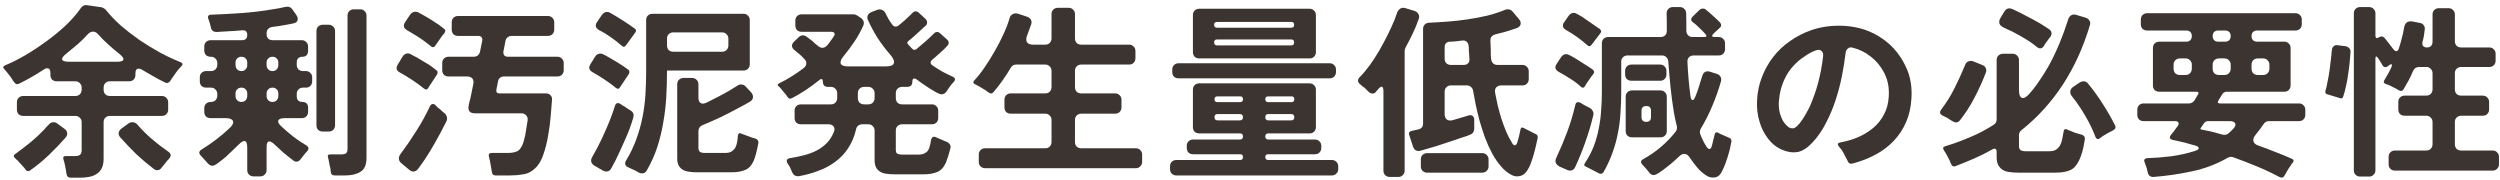
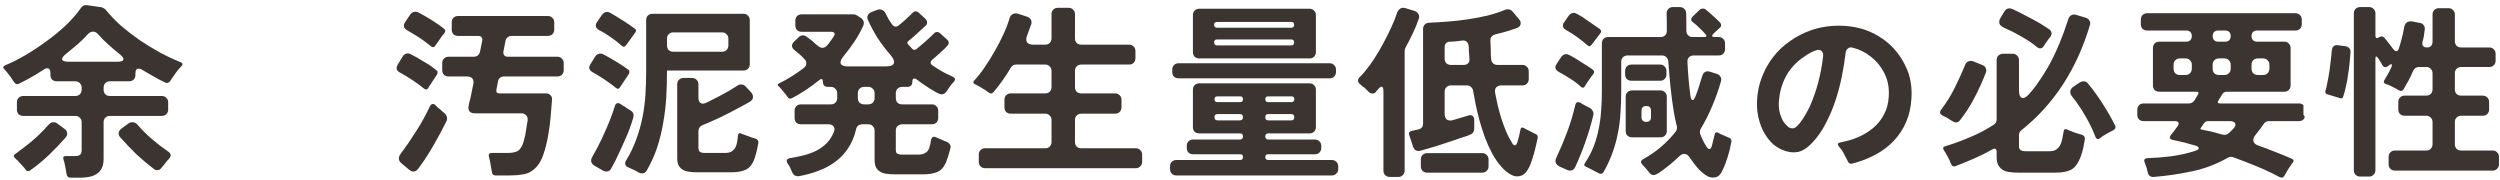
<svg xmlns="http://www.w3.org/2000/svg" width="430" height="31" viewBox="0 0 430 31" fill="none">
  <path d="M404.862 29.281V2.305C404.862 1.985 404.958 1.729 405.15 1.537C405.363 1.323 405.63 1.217 405.95 1.217H407.486C407.806 1.217 408.062 1.323 408.254 1.537C408.467 1.729 408.574 1.985 408.574 2.305V6.113C408.574 6.561 408.766 6.667 409.15 6.433C409.321 6.326 409.481 6.273 409.63 6.273C409.843 6.273 410.025 6.369 410.174 6.561C410.43 6.859 410.675 7.169 410.91 7.489C411.166 7.809 411.411 8.129 411.646 8.449C411.838 8.683 412.009 8.801 412.158 8.801C412.371 8.801 412.521 8.641 412.606 8.321C412.841 7.617 413.033 6.934 413.182 6.273C413.267 5.995 413.331 5.718 413.374 5.441C413.438 5.163 413.491 4.897 413.534 4.641C413.598 4.299 413.737 4.043 413.95 3.873C414.185 3.702 414.483 3.638 414.846 3.681L416.19 3.937C416.489 3.979 416.713 4.107 416.862 4.321C417.033 4.534 417.097 4.79 417.054 5.089C416.99 5.835 416.862 6.539 416.67 7.201C416.606 7.499 416.638 7.734 416.766 7.905C416.915 8.075 417.139 8.161 417.438 8.161C417.737 8.161 417.971 8.075 418.142 7.905C418.313 7.713 418.398 7.467 418.398 7.169V2.497C418.398 2.177 418.494 1.921 418.686 1.729C418.899 1.515 419.166 1.409 419.486 1.409H421.15C421.47 1.409 421.726 1.515 421.918 1.729C422.131 1.921 422.238 2.177 422.238 2.497V7.073C422.238 7.393 422.334 7.659 422.526 7.873C422.739 8.065 423.006 8.161 423.326 8.161H428.158C428.478 8.161 428.734 8.267 428.926 8.481C429.139 8.673 429.246 8.929 429.246 9.249V10.433C429.246 10.753 429.139 11.02 428.926 11.233C428.734 11.425 428.478 11.521 428.158 11.521H423.326C423.006 11.521 422.739 11.627 422.526 11.841C422.334 12.033 422.238 12.289 422.238 12.609V15.361C422.238 15.681 422.334 15.947 422.526 16.161C422.739 16.353 423.006 16.449 423.326 16.449H427.038C427.358 16.449 427.614 16.555 427.806 16.769C428.019 16.961 428.126 17.217 428.126 17.537V18.817C428.126 19.137 428.019 19.404 427.806 19.617C427.614 19.809 427.358 19.905 427.038 19.905H423.326C423.006 19.905 422.739 20.012 422.526 20.225C422.334 20.417 422.238 20.673 422.238 20.993V24.801C422.238 25.121 422.334 25.387 422.526 25.601C422.739 25.793 423.006 25.889 423.326 25.889H428.734C429.054 25.889 429.31 25.995 429.502 26.209C429.716 26.401 429.822 26.657 429.822 26.977V28.257C429.822 28.577 429.716 28.833 429.502 29.025C429.31 29.238 429.054 29.345 428.734 29.345H411.934C411.614 29.345 411.347 29.238 411.134 29.025C410.942 28.833 410.846 28.577 410.846 28.257V26.977C410.846 26.657 410.942 26.401 411.134 26.209C411.347 25.995 411.614 25.889 411.934 25.889H417.31C417.63 25.889 417.886 25.793 418.078 25.601C418.291 25.387 418.398 25.121 418.398 24.801V20.993C418.398 20.673 418.291 20.417 418.078 20.225C417.886 20.012 417.63 19.905 417.31 19.905H413.598C413.278 19.905 413.011 19.809 412.798 19.617C412.606 19.404 412.51 19.137 412.51 18.817V17.537C412.51 17.217 412.606 16.961 412.798 16.769C413.011 16.555 413.278 16.449 413.598 16.449H417.31C417.63 16.449 417.886 16.353 418.078 16.161C418.291 15.947 418.398 15.681 418.398 15.361V12.609C418.398 12.289 418.291 12.033 418.078 11.841C417.886 11.627 417.63 11.521 417.31 11.521H416.062C415.593 11.521 415.251 11.755 415.038 12.225C414.803 12.801 414.547 13.345 414.27 13.857C413.993 14.369 413.705 14.87 413.406 15.361C413.193 15.681 412.926 15.734 412.606 15.521C412.521 15.478 412.435 15.435 412.35 15.393C412.286 15.329 412.201 15.275 412.094 15.233L410.878 14.625C410.771 14.582 410.675 14.55 410.59 14.529C410.505 14.508 410.42 14.476 410.334 14.433C409.993 14.305 409.918 14.091 410.11 13.793C410.324 13.451 410.526 13.1 410.718 12.737C410.931 12.374 411.134 11.979 411.326 11.553C411.433 11.275 411.443 11.116 411.358 11.073C411.294 11.009 411.145 11.062 410.91 11.233L410.654 11.425C410.547 11.51 410.43 11.553 410.302 11.553C410.11 11.553 409.939 11.446 409.79 11.233C409.747 11.126 409.694 11.03 409.63 10.945C409.566 10.838 409.502 10.732 409.438 10.625L409.022 9.985C408.723 9.579 408.574 9.622 408.574 10.113V29.281C408.574 29.601 408.467 29.857 408.254 30.049C408.062 30.262 407.806 30.369 407.486 30.369H405.95C405.63 30.369 405.363 30.262 405.15 30.049C404.958 29.857 404.862 29.601 404.862 29.281ZM402.43 16.865L400.318 16.225C400.019 16.161 399.902 15.969 399.966 15.649C400.094 15.286 400.201 14.838 400.286 14.305C400.372 13.942 400.446 13.569 400.51 13.185C400.574 12.801 400.638 12.396 400.702 11.969C400.809 11.137 400.905 10.337 400.99 9.569C401.011 9.398 401.022 9.238 401.022 9.089C401.043 8.939 401.065 8.79 401.086 8.641C401.107 8.342 401.203 8.118 401.374 7.969C401.545 7.798 401.779 7.734 402.078 7.777L403.358 7.937C403.657 7.979 403.892 8.097 404.062 8.289C404.254 8.481 404.329 8.726 404.286 9.025C404.244 9.601 404.19 10.22 404.126 10.881C404.062 11.521 403.977 12.171 403.87 12.833C403.785 13.494 403.667 14.145 403.518 14.785C403.39 15.425 403.23 16.022 403.038 16.577C402.953 16.918 402.75 17.014 402.43 16.865Z" fill="#3C3430" />
-   <path d="M392.097 30.463C390.817 29.781 389.505 29.162 388.161 28.608C386.817 28.053 385.463 27.53 384.097 27.04C383.777 26.933 383.468 26.965 383.169 27.136C381.228 28.245 379.169 29.023 376.993 29.471C374.817 29.941 372.63 30.261 370.433 30.431C370.156 30.453 369.921 30.389 369.729 30.239C369.559 30.09 369.452 29.887 369.409 29.631C369.409 29.61 369.388 29.535 369.345 29.407L369.249 28.991C369.228 28.949 369.217 28.906 369.217 28.863C369.217 28.842 369.207 28.81 369.185 28.767C369.1 28.49 369.004 28.224 368.897 27.968C368.684 27.498 368.844 27.242 369.377 27.2C370.721 27.157 372.076 27.05 373.441 26.88C374.828 26.688 376.172 26.389 377.473 25.983C377.964 25.834 378.199 25.663 378.177 25.471C378.177 25.279 377.932 25.119 377.441 24.991C377.164 24.906 376.887 24.831 376.609 24.767C376.353 24.703 376.097 24.629 375.841 24.544C375.457 24.458 375.084 24.373 374.721 24.288C374.38 24.202 374.039 24.128 373.697 24.064C373.164 23.914 373.068 23.626 373.409 23.2C373.495 23.093 373.58 22.986 373.665 22.88C373.751 22.773 373.847 22.655 373.953 22.527C374.06 22.378 374.156 22.239 374.241 22.111C374.348 21.983 374.455 21.845 374.561 21.695C374.732 21.439 374.775 21.237 374.689 21.087C374.604 20.917 374.412 20.831 374.113 20.831H368.705C368.385 20.831 368.119 20.735 367.905 20.544C367.713 20.33 367.617 20.064 367.617 19.744V18.88C367.617 18.559 367.713 18.303 367.905 18.111C368.119 17.898 368.385 17.791 368.705 17.791H376.513C376.684 17.791 376.855 17.749 377.025 17.663C377.196 17.557 377.335 17.429 377.441 17.279L378.049 16.256C378.156 16.106 378.177 15.989 378.113 15.903C378.071 15.818 377.964 15.775 377.793 15.775H371.393C371.073 15.775 370.807 15.68 370.593 15.488C370.401 15.274 370.305 15.008 370.305 14.688V8.255C370.305 7.935 370.401 7.679 370.593 7.487C370.807 7.274 371.073 7.167 371.393 7.167H376.033C376.332 7.167 376.567 7.082 376.737 6.911C376.908 6.741 376.993 6.506 376.993 6.207C376.993 5.909 376.908 5.674 376.737 5.503C376.567 5.333 376.332 5.247 376.033 5.247H369.313C368.993 5.247 368.727 5.151 368.513 4.959C368.321 4.746 368.225 4.479 368.225 4.159V3.359C368.225 3.039 368.321 2.783 368.513 2.591C368.727 2.378 368.993 2.271 369.313 2.271H394.817C395.137 2.271 395.393 2.378 395.585 2.591C395.799 2.783 395.905 3.039 395.905 3.359V4.159C395.905 4.479 395.799 4.746 395.585 4.959C395.393 5.151 395.137 5.247 394.817 5.247H388.225C387.927 5.247 387.692 5.333 387.521 5.503C387.351 5.674 387.265 5.909 387.265 6.207C387.265 6.506 387.351 6.741 387.521 6.911C387.692 7.082 387.927 7.167 388.225 7.167H392.897C393.217 7.167 393.473 7.274 393.665 7.487C393.879 7.679 393.985 7.935 393.985 8.255V14.688C393.985 15.008 393.879 15.274 393.665 15.488C393.473 15.68 393.217 15.775 392.897 15.775H383.041C382.636 15.775 382.348 15.946 382.177 16.288L381.569 17.279C381.356 17.621 381.452 17.791 381.857 17.791H395.425C395.745 17.791 396.001 17.898 396.193 18.111C396.407 18.303 396.513 18.559 396.513 18.88V19.744C396.513 20.064 396.407 20.33 396.193 20.544C396.001 20.735 395.745 20.831 395.425 20.831H390.273C389.868 20.831 389.559 21.002 389.345 21.343C389.111 21.663 388.887 21.973 388.673 22.271C388.46 22.57 388.236 22.858 388.001 23.136C387.639 23.562 387.5 23.946 387.585 24.288C387.671 24.629 387.969 24.885 388.481 25.055C389.463 25.397 390.423 25.759 391.361 26.143C392.321 26.506 393.281 26.901 394.241 27.328C394.54 27.477 394.583 27.69 394.369 27.968C394.305 28.032 394.241 28.096 394.177 28.16C394.135 28.245 394.081 28.341 394.017 28.448C393.74 28.81 393.484 29.215 393.249 29.663L392.929 30.207C392.844 30.378 392.727 30.485 392.577 30.527C392.428 30.57 392.268 30.549 392.097 30.463ZM381.537 7.167H382.721C383.02 7.167 383.255 7.082 383.425 6.911C383.596 6.741 383.681 6.506 383.681 6.207C383.681 5.909 383.596 5.674 383.425 5.503C383.255 5.333 383.02 5.247 382.721 5.247H381.537C381.239 5.247 381.004 5.333 380.833 5.503C380.663 5.674 380.577 5.909 380.577 6.207C380.577 6.506 380.663 6.741 380.833 6.911C381.004 7.082 381.239 7.167 381.537 7.167ZM374.945 12.896H375.905C376.225 12.896 376.481 12.8 376.673 12.607C376.887 12.394 376.993 12.127 376.993 11.807V11.136C376.993 10.816 376.887 10.559 376.673 10.367C376.481 10.154 376.225 10.047 375.905 10.047H374.945C374.625 10.047 374.359 10.154 374.145 10.367C373.953 10.559 373.857 10.816 373.857 11.136V11.807C373.857 12.127 373.953 12.394 374.145 12.607C374.359 12.8 374.625 12.896 374.945 12.896ZM381.665 12.896H382.593C382.913 12.896 383.169 12.8 383.361 12.607C383.575 12.394 383.681 12.127 383.681 11.807V11.136C383.681 10.816 383.575 10.559 383.361 10.367C383.169 10.154 382.913 10.047 382.593 10.047H381.665C381.345 10.047 381.079 10.154 380.865 10.367C380.673 10.559 380.577 10.816 380.577 11.136V11.807C380.577 12.127 380.673 12.394 380.865 12.607C381.079 12.8 381.345 12.896 381.665 12.896ZM388.353 12.896H389.249C389.569 12.896 389.825 12.8 390.017 12.607C390.231 12.394 390.337 12.127 390.337 11.807V11.136C390.337 10.816 390.231 10.559 390.017 10.367C389.825 10.154 389.569 10.047 389.249 10.047H388.353C388.033 10.047 387.767 10.154 387.553 10.367C387.361 10.559 387.265 10.816 387.265 11.136V11.807C387.265 12.127 387.361 12.394 387.553 12.607C387.767 12.8 388.033 12.896 388.353 12.896ZM383.297 22.944C383.447 22.816 383.585 22.688 383.713 22.559C383.862 22.41 384.001 22.271 384.129 22.143C384.471 21.781 384.577 21.471 384.449 21.215C384.321 20.959 384.001 20.831 383.489 20.831H379.777C379.5 20.831 379.265 20.959 379.073 21.215L378.593 21.919C378.401 22.133 378.444 22.261 378.721 22.303C378.977 22.346 379.244 22.399 379.521 22.463C379.82 22.506 380.119 22.57 380.417 22.655L382.337 23.168C382.508 23.21 382.679 23.21 382.849 23.168C383.02 23.125 383.169 23.05 383.297 22.944Z" fill="#3C3430" />
+   <path d="M392.097 30.463C390.817 29.781 389.505 29.162 388.161 28.608C386.817 28.053 385.463 27.53 384.097 27.04C383.777 26.933 383.468 26.965 383.169 27.136C381.228 28.245 379.169 29.023 376.993 29.471C374.817 29.941 372.63 30.261 370.433 30.431C370.156 30.453 369.921 30.389 369.729 30.239C369.559 30.09 369.452 29.887 369.409 29.631C369.409 29.61 369.388 29.535 369.345 29.407L369.249 28.991C369.228 28.949 369.217 28.906 369.217 28.863C369.217 28.842 369.207 28.81 369.185 28.767C369.1 28.49 369.004 28.224 368.897 27.968C368.684 27.498 368.844 27.242 369.377 27.2C370.721 27.157 372.076 27.05 373.441 26.88C374.828 26.688 376.172 26.389 377.473 25.983C377.964 25.834 378.199 25.663 378.177 25.471C378.177 25.279 377.932 25.119 377.441 24.991C377.164 24.906 376.887 24.831 376.609 24.767C376.353 24.703 376.097 24.629 375.841 24.544C375.457 24.458 375.084 24.373 374.721 24.288C374.38 24.202 374.039 24.128 373.697 24.064C373.164 23.914 373.068 23.626 373.409 23.2C373.495 23.093 373.58 22.986 373.665 22.88C373.751 22.773 373.847 22.655 373.953 22.527C374.06 22.378 374.156 22.239 374.241 22.111C374.348 21.983 374.455 21.845 374.561 21.695C374.732 21.439 374.775 21.237 374.689 21.087C374.604 20.917 374.412 20.831 374.113 20.831H368.705C368.385 20.831 368.119 20.735 367.905 20.544C367.713 20.33 367.617 20.064 367.617 19.744V18.88C367.617 18.559 367.713 18.303 367.905 18.111C368.119 17.898 368.385 17.791 368.705 17.791H376.513C376.684 17.791 376.855 17.749 377.025 17.663C377.196 17.557 377.335 17.429 377.441 17.279L378.049 16.256C378.156 16.106 378.177 15.989 378.113 15.903C378.071 15.818 377.964 15.775 377.793 15.775H371.393C371.073 15.775 370.807 15.68 370.593 15.488C370.401 15.274 370.305 15.008 370.305 14.688V8.255C370.305 7.935 370.401 7.679 370.593 7.487C370.807 7.274 371.073 7.167 371.393 7.167H376.033C376.332 7.167 376.567 7.082 376.737 6.911C376.908 6.741 376.993 6.506 376.993 6.207C376.993 5.909 376.908 5.674 376.737 5.503C376.567 5.333 376.332 5.247 376.033 5.247H369.313C368.993 5.247 368.727 5.151 368.513 4.959C368.321 4.746 368.225 4.479 368.225 4.159V3.359C368.225 3.039 368.321 2.783 368.513 2.591C368.727 2.378 368.993 2.271 369.313 2.271H394.817C395.137 2.271 395.393 2.378 395.585 2.591C395.799 2.783 395.905 3.039 395.905 3.359V4.159C395.905 4.479 395.799 4.746 395.585 4.959C395.393 5.151 395.137 5.247 394.817 5.247H388.225C387.927 5.247 387.692 5.333 387.521 5.503C387.351 5.674 387.265 5.909 387.265 6.207C387.265 6.506 387.351 6.741 387.521 6.911C387.692 7.082 387.927 7.167 388.225 7.167H392.897C393.217 7.167 393.473 7.274 393.665 7.487C393.879 7.679 393.985 7.935 393.985 8.255V14.688C393.985 15.008 393.879 15.274 393.665 15.488C393.473 15.68 393.217 15.775 392.897 15.775H383.041C382.636 15.775 382.348 15.946 382.177 16.288L381.569 17.279C381.356 17.621 381.452 17.791 381.857 17.791H395.425C395.745 17.791 396.001 17.898 396.193 18.111V19.744C396.513 20.064 396.407 20.33 396.193 20.544C396.001 20.735 395.745 20.831 395.425 20.831H390.273C389.868 20.831 389.559 21.002 389.345 21.343C389.111 21.663 388.887 21.973 388.673 22.271C388.46 22.57 388.236 22.858 388.001 23.136C387.639 23.562 387.5 23.946 387.585 24.288C387.671 24.629 387.969 24.885 388.481 25.055C389.463 25.397 390.423 25.759 391.361 26.143C392.321 26.506 393.281 26.901 394.241 27.328C394.54 27.477 394.583 27.69 394.369 27.968C394.305 28.032 394.241 28.096 394.177 28.16C394.135 28.245 394.081 28.341 394.017 28.448C393.74 28.81 393.484 29.215 393.249 29.663L392.929 30.207C392.844 30.378 392.727 30.485 392.577 30.527C392.428 30.57 392.268 30.549 392.097 30.463ZM381.537 7.167H382.721C383.02 7.167 383.255 7.082 383.425 6.911C383.596 6.741 383.681 6.506 383.681 6.207C383.681 5.909 383.596 5.674 383.425 5.503C383.255 5.333 383.02 5.247 382.721 5.247H381.537C381.239 5.247 381.004 5.333 380.833 5.503C380.663 5.674 380.577 5.909 380.577 6.207C380.577 6.506 380.663 6.741 380.833 6.911C381.004 7.082 381.239 7.167 381.537 7.167ZM374.945 12.896H375.905C376.225 12.896 376.481 12.8 376.673 12.607C376.887 12.394 376.993 12.127 376.993 11.807V11.136C376.993 10.816 376.887 10.559 376.673 10.367C376.481 10.154 376.225 10.047 375.905 10.047H374.945C374.625 10.047 374.359 10.154 374.145 10.367C373.953 10.559 373.857 10.816 373.857 11.136V11.807C373.857 12.127 373.953 12.394 374.145 12.607C374.359 12.8 374.625 12.896 374.945 12.896ZM381.665 12.896H382.593C382.913 12.896 383.169 12.8 383.361 12.607C383.575 12.394 383.681 12.127 383.681 11.807V11.136C383.681 10.816 383.575 10.559 383.361 10.367C383.169 10.154 382.913 10.047 382.593 10.047H381.665C381.345 10.047 381.079 10.154 380.865 10.367C380.673 10.559 380.577 10.816 380.577 11.136V11.807C380.577 12.127 380.673 12.394 380.865 12.607C381.079 12.8 381.345 12.896 381.665 12.896ZM388.353 12.896H389.249C389.569 12.896 389.825 12.8 390.017 12.607C390.231 12.394 390.337 12.127 390.337 11.807V11.136C390.337 10.816 390.231 10.559 390.017 10.367C389.825 10.154 389.569 10.047 389.249 10.047H388.353C388.033 10.047 387.767 10.154 387.553 10.367C387.361 10.559 387.265 10.816 387.265 11.136V11.807C387.265 12.127 387.361 12.394 387.553 12.607C387.767 12.8 388.033 12.896 388.353 12.896ZM383.297 22.944C383.447 22.816 383.585 22.688 383.713 22.559C383.862 22.41 384.001 22.271 384.129 22.143C384.471 21.781 384.577 21.471 384.449 21.215C384.321 20.959 384.001 20.831 383.489 20.831H379.777C379.5 20.831 379.265 20.959 379.073 21.215L378.593 21.919C378.401 22.133 378.444 22.261 378.721 22.303C378.977 22.346 379.244 22.399 379.521 22.463C379.82 22.506 380.119 22.57 380.417 22.655L382.337 23.168C382.508 23.21 382.679 23.21 382.849 23.168C383.02 23.125 383.169 23.05 383.297 22.944Z" fill="#3C3430" />
  <path d="M350.399 8.128C349.738 7.574 349.023 7.072 348.255 6.624C347.509 6.176 346.762 5.76 346.015 5.376C345.759 5.27 345.514 5.163 345.279 5.056C345.045 4.928 344.81 4.811 344.575 4.704C344.213 4.534 343.989 4.31 343.903 4.032C343.818 3.734 343.882 3.414 344.095 3.072L344.767 1.952C345.087 1.462 345.525 1.323 346.079 1.536C346.89 1.899 347.69 2.294 348.479 2.72C349.269 3.126 350.058 3.552 350.847 4C351.146 4.192 351.434 4.374 351.711 4.544C351.989 4.715 352.245 4.886 352.479 5.056C352.714 5.227 352.842 5.43 352.863 5.664C352.885 5.899 352.81 6.134 352.639 6.368C352.447 6.582 352.255 6.838 352.063 7.136C351.957 7.264 351.861 7.392 351.775 7.52C351.711 7.648 351.637 7.776 351.551 7.904C351.381 8.182 351.167 8.32 350.911 8.32C350.741 8.32 350.57 8.256 350.399 8.128ZM347.135 29.696C346.623 29.696 346.143 29.664 345.695 29.6C345.247 29.558 344.853 29.44 344.511 29.248C344.191 29.056 343.925 28.779 343.711 28.416C343.519 28.075 343.423 27.606 343.423 27.008V26.144C343.423 25.76 343.295 25.568 343.039 25.568C342.975 25.568 342.858 25.611 342.687 25.696C341.663 26.272 340.618 26.795 339.551 27.264C338.506 27.712 337.439 28.15 336.351 28.576C335.989 28.704 335.733 28.576 335.583 28.192C335.541 28.107 335.498 28.022 335.455 27.936C335.434 27.851 335.402 27.755 335.359 27.648L334.687 26.368C334.623 26.262 334.559 26.166 334.495 26.08C334.453 25.995 334.399 25.91 334.335 25.824C334.122 25.483 334.207 25.259 334.591 25.152C336.042 24.704 337.471 24.182 338.879 23.584C340.309 22.987 341.663 22.272 342.943 21.44C343.263 21.227 343.423 20.928 343.423 20.544V10.336C343.423 10.016 343.519 9.76 343.711 9.568C343.925 9.355 344.191 9.248 344.511 9.248H346.175C346.495 9.248 346.751 9.355 346.943 9.568C347.157 9.76 347.263 10.016 347.263 10.336V15.456C347.263 16.395 347.498 16.864 347.967 16.864C348.245 16.864 348.607 16.619 349.055 16.128C349.503 15.638 349.951 15.072 350.399 14.432C350.847 13.792 351.263 13.163 351.647 12.544C352.031 11.926 352.287 11.499 352.415 11.264C353.717 8.875 354.826 6.219 355.743 3.296C355.85 2.976 356.021 2.752 356.255 2.624C356.511 2.475 356.799 2.454 357.119 2.56L358.719 3.04C359.018 3.126 359.242 3.296 359.391 3.552C359.541 3.787 359.562 4.054 359.455 4.352C357.194 11.926 353.269 17.942 347.679 22.4C347.402 22.614 347.263 22.902 347.263 23.264V25.088C347.263 25.43 347.349 25.664 347.519 25.792C347.669 25.942 347.999 26.016 348.511 26.016H352.447C352.959 26.016 353.365 25.92 353.663 25.728C353.962 25.515 354.197 25.248 354.367 24.928C354.538 24.608 354.655 24.246 354.719 23.84C354.805 23.435 354.879 23.03 354.943 22.624C354.986 22.24 355.189 22.123 355.551 22.272C355.637 22.315 355.722 22.358 355.807 22.4C355.893 22.422 355.989 22.454 356.095 22.496C356.33 22.603 356.554 22.699 356.767 22.784C357.002 22.848 357.237 22.923 357.471 23.008L358.079 23.168C358.485 23.318 358.655 23.595 358.591 24C358.527 24.406 358.442 24.864 358.335 25.376C358.229 25.888 358.079 26.4 357.887 26.912C357.717 27.403 357.493 27.851 357.215 28.256C356.938 28.683 356.597 29.003 356.191 29.216C355.53 29.536 354.645 29.696 353.535 29.696H347.135ZM335.807 20.832C335.679 20.747 335.551 20.672 335.423 20.608C335.295 20.523 335.157 20.427 335.007 20.32L334.175 19.904C333.642 19.648 333.546 19.296 333.887 18.848C334.805 17.632 335.562 16.416 336.159 15.2C336.778 13.984 337.375 12.683 337.951 11.296C338.058 10.955 338.239 10.72 338.495 10.592C338.773 10.443 339.082 10.432 339.423 10.56L340.927 11.168C341.226 11.275 341.429 11.446 341.535 11.68C341.663 11.915 341.674 12.182 341.567 12.48C341.055 13.846 340.415 15.264 339.647 16.736C338.901 18.187 338.069 19.488 337.151 20.64C336.959 20.918 336.725 21.056 336.447 21.056C336.255 21.056 336.042 20.982 335.807 20.832ZM360.447 23.616C360.234 23.04 359.978 22.443 359.679 21.824C359.381 21.184 359.05 20.566 358.687 19.968C358.346 19.35 357.973 18.752 357.567 18.176C357.183 17.6 356.789 17.067 356.383 16.576C356.149 16.278 356.053 15.979 356.095 15.68C356.138 15.382 356.319 15.126 356.639 14.912L357.727 14.176C357.919 14.048 358.133 13.984 358.367 13.984C358.687 13.984 358.943 14.112 359.135 14.368C360.053 15.478 360.895 16.64 361.663 17.856C362.453 19.072 363.167 20.32 363.807 21.6C363.957 21.942 363.85 22.208 363.487 22.4C362.805 22.742 362.175 23.094 361.599 23.456L361.151 23.808C360.853 24 360.618 23.936 360.447 23.616Z" fill="#3C3430" />
  <path d="M317.794 27.68C317.623 27.339 317.452 27.008 317.282 26.688C317.111 26.347 316.919 26.016 316.706 25.696C316.62 25.589 316.535 25.493 316.45 25.408C316.386 25.323 316.322 25.237 316.258 25.152C316.002 24.811 316.076 24.597 316.482 24.512C317.548 24.32 318.572 24.021 319.554 23.616C320.535 23.189 321.41 22.656 322.178 22.016C322.946 21.376 323.564 20.608 324.034 19.712C324.524 18.816 324.802 17.781 324.866 16.608C324.972 15.029 324.684 13.621 324.002 12.384C323.447 11.339 322.7 10.453 321.762 9.728C320.823 8.981 319.778 8.469 318.626 8.192C318.306 8.107 318.039 8.16 317.826 8.352C317.612 8.523 317.484 8.779 317.442 9.12C317.292 10.379 317.079 11.712 316.802 13.12C316.524 14.507 316.162 15.883 315.714 17.248C315.266 18.613 314.711 19.925 314.05 21.184C313.41 22.443 312.642 23.552 311.746 24.512C310.892 25.429 310.05 25.973 309.218 26.144C308.407 26.293 307.532 26.176 306.594 25.792C305.591 25.365 304.759 24.715 304.098 23.84C303.436 22.965 302.956 22.016 302.658 20.992C302.295 19.84 302.146 18.624 302.21 17.344C302.274 15.893 302.551 14.539 303.042 13.28C303.532 12 304.183 10.837 304.994 9.792C305.804 8.747 306.764 7.84 307.874 7.072C308.983 6.283 310.21 5.653 311.554 5.184C313.26 4.587 315.148 4.341 317.218 4.448C319.714 4.597 321.9 5.333 323.778 6.656C325.676 7.957 327.106 9.76 328.066 12.064C328.642 13.515 328.876 15.125 328.77 16.896C328.684 18.411 328.375 19.787 327.842 21.024C327.308 22.24 326.594 23.317 325.698 24.256C324.802 25.195 323.746 25.984 322.53 26.624C321.335 27.264 320.034 27.765 318.626 28.128C318.22 28.235 317.943 28.085 317.794 27.68ZM308.322 22.08C308.578 22.08 308.855 21.931 309.154 21.632C309.474 21.312 309.762 20.949 310.018 20.544C310.295 20.139 310.54 19.733 310.754 19.328C310.988 18.923 311.148 18.624 311.234 18.432C311.852 17.045 312.354 15.627 312.738 14.176C313.122 12.704 313.399 11.221 313.57 9.728C313.612 9.365 313.559 9.088 313.41 8.896C313.26 8.683 313.047 8.576 312.77 8.576C312.578 8.576 312.343 8.64 312.066 8.768C311.788 8.875 311.5 9.013 311.202 9.184C310.924 9.333 310.658 9.504 310.402 9.696C310.146 9.867 309.943 10.005 309.794 10.112C308.578 11.051 307.66 12.149 307.042 13.408C306.423 14.645 306.06 16.021 305.954 17.536C305.911 18.56 306.05 19.424 306.37 20.128C306.434 20.32 306.53 20.533 306.658 20.768C306.786 20.981 306.935 21.184 307.106 21.376C307.276 21.568 307.458 21.739 307.65 21.888C307.863 22.016 308.087 22.08 308.322 22.08Z" fill="#3C3430" />
  <path d="M283.682 29.697C283.596 29.59 283.511 29.483 283.426 29.377C283.34 29.27 283.244 29.153 283.138 29.025C283.031 28.897 282.924 28.779 282.818 28.673C282.732 28.566 282.636 28.459 282.53 28.353C282.124 27.948 282.167 27.617 282.658 27.361C283.767 26.742 284.77 26.049 285.666 25.281C286.583 24.513 287.436 23.628 288.226 22.625C288.418 22.369 288.482 22.059 288.418 21.697L288.194 20.769L287.906 19.329C287.671 17.878 287.479 16.427 287.33 14.977C287.18 13.505 287.052 12.033 286.946 10.561C286.924 10.262 286.807 10.017 286.594 9.825C286.402 9.633 286.156 9.537 285.858 9.537H279.938C279.618 9.537 279.351 9.643 279.138 9.857C278.946 10.049 278.85 10.305 278.85 10.625V15.713C278.85 16.993 278.807 18.23 278.722 19.425C278.658 20.598 278.508 21.761 278.274 22.913C278.06 24.044 277.751 25.163 277.346 26.273C276.962 27.361 276.45 28.47 275.81 29.601C275.682 29.793 275.522 29.889 275.33 29.889C275.223 29.889 275.106 29.857 274.978 29.793L273.25 28.897C273.164 28.854 273.079 28.811 272.994 28.769C272.93 28.747 272.866 28.715 272.802 28.673C272.482 28.566 272.407 28.374 272.578 28.097C273.218 27.137 273.73 26.166 274.114 25.185C274.498 24.182 274.786 23.169 274.978 22.145C275.191 21.121 275.33 20.076 275.394 19.009C275.479 17.921 275.522 16.822 275.522 15.713V7.457C275.522 7.137 275.618 6.881 275.81 6.689C276.023 6.475 276.29 6.369 276.61 6.369H285.602C285.943 6.369 286.21 6.273 286.402 6.081C286.615 5.867 286.711 5.59 286.69 5.249V3.809L286.658 2.305C286.658 1.985 286.754 1.729 286.946 1.537C287.159 1.323 287.426 1.217 287.746 1.217H288.93C289.25 1.217 289.506 1.323 289.698 1.537C289.911 1.729 290.018 1.985 290.018 2.305L290.05 3.777V5.313C290.071 5.633 290.178 5.889 290.37 6.081C290.562 6.273 290.818 6.369 291.138 6.369H293.058C293.548 6.369 293.634 6.187 293.314 5.825C293.228 5.739 293.143 5.654 293.058 5.569C292.994 5.483 292.908 5.387 292.802 5.281L291.618 4.161L291.106 3.777C290.956 3.649 290.882 3.51 290.882 3.361C290.882 3.19 290.946 3.041 291.074 2.913L292.29 1.729C292.46 1.558 292.663 1.473 292.898 1.473C293.111 1.473 293.271 1.526 293.378 1.633C293.463 1.697 293.548 1.771 293.634 1.857C293.719 1.921 293.815 1.995 293.922 2.081L295.266 3.297L295.81 3.841C295.959 3.99 296.034 4.161 296.034 4.353C296.034 4.523 295.948 4.673 295.778 4.801L295.266 5.281C295.159 5.387 295.052 5.483 294.946 5.569C294.86 5.633 294.775 5.718 294.69 5.825C294.519 5.995 294.455 6.134 294.498 6.241C294.562 6.326 294.711 6.369 294.946 6.369H295.618C295.938 6.369 296.194 6.475 296.386 6.689C296.599 6.881 296.706 7.137 296.706 7.457V8.449C296.706 8.769 296.599 9.035 296.386 9.249C296.194 9.441 295.938 9.537 295.618 9.537H291.33C290.967 9.537 290.69 9.643 290.498 9.857C290.306 10.049 290.22 10.326 290.242 10.689C290.284 11.649 290.348 12.62 290.434 13.601C290.519 14.561 290.626 15.521 290.754 16.481C290.818 16.971 290.946 17.217 291.138 17.217C291.287 17.217 291.447 17.003 291.618 16.577C291.852 16.022 292.055 15.457 292.226 14.881C292.418 14.284 292.599 13.697 292.77 13.121C292.983 12.374 293.452 12.118 294.178 12.353L295.298 12.705C295.596 12.812 295.81 12.982 295.938 13.217C296.066 13.451 296.087 13.718 296.002 14.017C295.596 15.425 295.106 16.811 294.53 18.177C293.975 19.521 293.314 20.833 292.546 22.113C292.46 22.262 292.407 22.422 292.386 22.593C292.364 22.764 292.386 22.934 292.45 23.105C292.492 23.19 292.567 23.372 292.674 23.649C292.802 23.926 292.94 24.214 293.09 24.513C293.26 24.811 293.42 25.078 293.57 25.313C293.74 25.526 293.89 25.633 294.018 25.633C294.188 25.633 294.327 25.462 294.434 25.121L294.946 23.041C295.052 22.764 295.234 22.689 295.49 22.817L295.906 23.041L297.442 23.713C297.74 23.841 297.858 24.065 297.794 24.385C297.666 25.195 297.463 26.038 297.186 26.913C296.93 27.766 296.62 28.566 296.258 29.313C295.98 29.974 295.586 30.369 295.074 30.497C294.519 30.604 294.018 30.518 293.57 30.241C292.93 29.835 292.386 29.366 291.938 28.833C291.511 28.321 291.084 27.756 290.658 27.137C290.38 26.689 290.06 26.465 289.698 26.465C289.399 26.465 289.1 26.614 288.802 26.913C288.652 27.062 288.375 27.318 287.97 27.681C287.564 28.044 287.138 28.395 286.69 28.737C286.242 29.099 285.804 29.419 285.378 29.697C284.951 29.974 284.631 30.113 284.418 30.113C284.14 30.113 283.895 29.974 283.682 29.697ZM273.026 7.777C271.874 6.753 270.647 5.878 269.346 5.153C268.77 4.811 268.663 4.374 269.026 3.841L269.826 2.689C270.082 2.369 270.37 2.209 270.69 2.209C270.86 2.209 271.031 2.262 271.202 2.369C271.458 2.518 271.746 2.678 272.066 2.849C272.599 3.211 273.122 3.574 273.634 3.937C274.146 4.278 274.658 4.63 275.17 4.993C275.447 5.227 275.468 5.483 275.234 5.761L273.762 7.681C273.548 8.001 273.303 8.033 273.026 7.777ZM271.906 14.913C271.351 14.401 270.743 13.942 270.082 13.537C269.42 13.11 268.759 12.716 268.098 12.353C267.82 12.204 267.639 12.011 267.554 11.777C267.49 11.542 267.543 11.297 267.714 11.041L268.514 9.825C268.748 9.483 269.036 9.313 269.378 9.313C269.548 9.313 269.708 9.355 269.858 9.441C269.9 9.462 269.943 9.483 269.986 9.505C270.028 9.526 270.071 9.547 270.114 9.569L270.594 9.825C270.636 9.846 270.668 9.867 270.69 9.889C270.732 9.91 270.775 9.931 270.818 9.953C271.351 10.273 271.874 10.604 272.386 10.945C272.919 11.265 273.442 11.606 273.954 11.969C274.231 12.204 274.263 12.46 274.05 12.737L273.698 13.185L272.898 14.337L272.61 14.817C272.439 15.137 272.204 15.169 271.906 14.913ZM279.522 12.801V12.193C279.522 11.873 279.618 11.617 279.81 11.425C280.023 11.211 280.29 11.105 280.61 11.105H285.538C285.858 11.105 286.114 11.211 286.306 11.425C286.519 11.617 286.626 11.873 286.626 12.193V12.801C286.626 13.121 286.519 13.387 286.306 13.601C286.114 13.793 285.858 13.889 285.538 13.889H280.61C280.29 13.889 280.023 13.793 279.81 13.601C279.618 13.387 279.522 13.121 279.522 12.801ZM279.618 22.529V16.641C279.618 16.321 279.714 16.065 279.906 15.873C280.119 15.659 280.386 15.553 280.706 15.553H285.602C285.922 15.553 286.178 15.659 286.37 15.873C286.583 16.065 286.69 16.321 286.69 16.641V22.529C286.69 22.849 286.583 23.116 286.37 23.329C286.178 23.521 285.922 23.617 285.602 23.617H280.706C280.386 23.617 280.119 23.521 279.906 23.329C279.714 23.116 279.618 22.849 279.618 22.529ZM269.538 29.217L268.226 28.641C267.906 28.47 267.692 28.246 267.586 27.969C267.5 27.692 267.543 27.393 267.714 27.073C268.396 25.622 269.015 24.15 269.57 22.657C270.124 21.163 270.583 19.638 270.946 18.081C271.01 17.739 271.17 17.569 271.426 17.569C271.575 17.569 271.724 17.611 271.874 17.697C271.98 17.761 272.098 17.835 272.226 17.921C272.354 17.985 272.492 18.059 272.642 18.145C272.791 18.23 272.93 18.305 273.058 18.369C273.186 18.433 273.314 18.497 273.442 18.561C273.676 18.689 273.847 18.87 273.954 19.105C274.082 19.318 274.114 19.553 274.05 19.809C273.687 21.345 273.239 22.86 272.706 24.353C272.194 25.825 271.607 27.276 270.946 28.705C270.754 29.131 270.455 29.345 270.05 29.345C269.858 29.345 269.687 29.302 269.538 29.217ZM283.17 20.961C283.703 20.961 283.97 20.683 283.97 20.129V19.041C283.97 18.508 283.703 18.241 283.17 18.241C282.615 18.241 282.338 18.508 282.338 19.041V20.129C282.338 20.683 282.615 20.961 283.17 20.961Z" fill="#3C3430" />
  <path d="M237.952 29.345V15.681C237.952 15.168 237.845 14.912 237.632 14.912C237.483 14.912 237.28 15.062 237.024 15.361C236.981 15.403 236.949 15.446 236.928 15.489L236.736 15.681C236.587 15.958 236.363 16.096 236.064 16.096C235.829 16.096 235.605 15.99 235.392 15.777C235.285 15.67 235.179 15.563 235.072 15.457C234.965 15.35 234.848 15.232 234.72 15.104C234.571 14.998 234.432 14.902 234.304 14.816C234.197 14.71 234.08 14.603 233.952 14.496C233.483 14.134 233.451 13.729 233.856 13.28C234.453 12.683 235.04 11.99 235.616 11.2C236.192 10.39 236.736 9.547 237.248 8.672C237.76 7.776 238.24 6.88 238.688 5.984C239.136 5.067 239.531 4.203 239.872 3.392C239.957 3.158 240.032 2.944 240.096 2.752C240.181 2.539 240.256 2.336 240.32 2.144C240.448 1.846 240.629 1.622 240.864 1.472C241.12 1.323 241.419 1.302 241.76 1.408L243.328 1.888C243.627 1.995 243.84 2.176 243.968 2.432C244.117 2.667 244.139 2.934 244.032 3.232C243.733 4.107 243.381 4.96 242.976 5.792C242.592 6.603 242.176 7.414 241.728 8.224C241.643 8.438 241.6 8.619 241.6 8.768V29.345C241.6 29.665 241.493 29.921 241.28 30.113C241.088 30.326 240.832 30.433 240.512 30.433H239.04C238.72 30.433 238.453 30.326 238.24 30.113C238.048 29.921 237.952 29.665 237.952 29.345ZM259.968 30.081C259.307 29.739 258.699 29.238 258.144 28.576C257.589 27.936 257.088 27.201 256.64 26.369C256.192 25.537 255.787 24.64 255.424 23.68C255.083 22.721 254.773 21.761 254.496 20.8C254.24 19.84 254.016 18.913 253.824 18.017C253.653 17.12 253.504 16.32 253.376 15.617C253.333 15.339 253.205 15.115 252.992 14.944C252.8 14.774 252.565 14.688 252.288 14.688H249.568C249.248 14.688 248.981 14.795 248.768 15.008C248.576 15.2 248.48 15.457 248.48 15.777V19.616C248.48 20.043 248.597 20.352 248.832 20.544C249.088 20.736 249.429 20.779 249.856 20.672L251.488 20.192C251.68 20.128 251.861 20.075 252.032 20.032C252.203 19.968 252.373 19.915 252.544 19.872C252.843 19.766 253.088 19.787 253.28 19.936C253.472 20.064 253.568 20.288 253.568 20.608V22.145C253.568 22.379 253.504 22.593 253.376 22.785C253.269 22.955 253.109 23.073 252.896 23.137C252.683 23.243 252.448 23.339 252.192 23.424C251.957 23.488 251.691 23.574 251.392 23.68L248.544 24.64C248.053 24.811 247.563 24.971 247.072 25.12C246.603 25.27 246.133 25.409 245.664 25.537C245.195 25.686 244.747 25.814 244.32 25.921C244.021 26.006 243.755 25.985 243.52 25.857C243.307 25.729 243.147 25.515 243.04 25.216L242.368 23.169C242.261 22.849 242.389 22.635 242.752 22.529L244.032 22.241C244.523 22.091 244.768 21.771 244.768 21.28V4.992C244.768 4.672 244.864 4.416 245.056 4.224C245.269 4.011 245.536 3.904 245.856 3.904C246.837 3.862 247.893 3.798 249.024 3.712C250.155 3.627 251.296 3.499 252.448 3.328C253.6 3.158 254.72 2.944 255.808 2.688C256.917 2.411 257.931 2.08 258.848 1.696C259.019 1.632 259.179 1.6 259.328 1.6C259.669 1.6 259.947 1.728 260.16 1.984L261.216 3.232C261.515 3.574 261.621 3.894 261.536 4.192C261.472 4.491 261.227 4.715 260.8 4.864C259.648 5.27 258.443 5.622 257.184 5.92C256.928 5.984 256.715 6.112 256.544 6.304C256.395 6.496 256.331 6.731 256.352 7.008L256.416 8.704C256.416 8.96 256.416 9.216 256.416 9.472C256.437 9.728 256.459 9.974 256.48 10.209C256.523 10.507 256.64 10.742 256.832 10.912C257.024 11.083 257.269 11.168 257.568 11.168H261.856C262.176 11.168 262.432 11.275 262.624 11.489C262.837 11.681 262.944 11.937 262.944 12.257V13.601C262.944 13.921 262.837 14.187 262.624 14.4C262.432 14.592 262.176 14.688 261.856 14.688H258.24C257.856 14.688 257.557 14.806 257.344 15.04C257.152 15.275 257.088 15.574 257.152 15.937C257.28 16.619 257.429 17.345 257.6 18.113C257.792 18.881 258.005 19.648 258.24 20.416C258.496 21.184 258.773 21.931 259.072 22.657C259.371 23.36 259.712 24.011 260.096 24.608C260.224 24.864 260.373 24.992 260.544 24.992C260.736 24.992 260.885 24.811 260.992 24.448L261.28 23.392L261.536 22.241C261.6 21.921 261.781 21.846 262.08 22.017L264.096 23.041C264.416 23.147 264.544 23.382 264.48 23.744C264.352 24.363 264.213 24.971 264.064 25.569C263.915 26.166 263.744 26.763 263.552 27.36C263.467 27.616 263.371 27.894 263.264 28.192C263.157 28.491 263.019 28.779 262.848 29.056C262.699 29.334 262.517 29.579 262.304 29.793C262.091 30.006 261.845 30.155 261.568 30.241C260.992 30.411 260.459 30.358 259.968 30.081ZM249.568 11.168H251.744C252.085 11.168 252.341 11.072 252.512 10.88C252.704 10.688 252.779 10.432 252.736 10.113C252.715 9.92 252.704 9.739 252.704 9.568C252.704 9.376 252.693 9.195 252.672 9.024C252.672 8.896 252.661 8.811 252.64 8.768V8.192C252.619 8.15 252.608 8.064 252.608 7.936C252.587 7.595 252.469 7.339 252.256 7.168C252.064 6.998 251.808 6.934 251.488 6.976C251.147 7.019 250.795 7.062 250.432 7.104C250.091 7.147 249.739 7.168 249.376 7.168C248.779 7.211 248.48 7.531 248.48 8.128V10.081C248.48 10.4 248.576 10.667 248.768 10.88C248.981 11.072 249.248 11.168 249.568 11.168ZM244.384 28.608V27.424C244.384 27.105 244.48 26.849 244.672 26.657C244.885 26.443 245.152 26.337 245.472 26.337H254.944C255.264 26.337 255.52 26.443 255.712 26.657C255.925 26.849 256.032 27.105 256.032 27.424V28.608C256.032 28.928 255.925 29.184 255.712 29.377C255.52 29.59 255.264 29.697 254.944 29.697H245.472C245.152 29.697 244.885 29.59 244.672 29.377C244.48 29.184 244.384 28.928 244.384 28.608Z" fill="#3C3430" />
  <path d="M205.182 8.96V2.592C205.182 2.272 205.278 2.016 205.47 1.824C205.683 1.611 205.95 1.504 206.27 1.504H225.246C225.566 1.504 225.822 1.611 226.014 1.824C226.227 2.016 226.334 2.272 226.334 2.592V8.96C226.334 9.28 226.227 9.547 226.014 9.76C225.822 9.952 225.566 10.048 225.246 10.048H206.27C205.95 10.048 205.683 9.952 205.47 9.76C205.278 9.547 205.182 9.28 205.182 8.96ZM209.342 4.768H222.11C222.43 4.768 222.59 4.597 222.59 4.256C222.59 3.936 222.43 3.776 222.11 3.776H209.342C209.001 3.776 208.83 3.936 208.83 4.256C208.83 4.597 209.001 4.768 209.342 4.768ZM209.342 7.808H222.078C222.419 7.808 222.59 7.637 222.59 7.296C222.59 6.955 222.419 6.784 222.078 6.784H209.342C209.001 6.784 208.83 6.955 208.83 7.296C208.83 7.637 209.001 7.808 209.342 7.808ZM201.63 12.384V11.968C201.63 11.648 201.726 11.392 201.918 11.2C202.131 10.987 202.398 10.88 202.718 10.88H228.702C229.022 10.88 229.278 10.987 229.47 11.2C229.683 11.392 229.79 11.648 229.79 11.968V12.384C229.79 12.704 229.683 12.971 229.47 13.184C229.278 13.376 229.022 13.472 228.702 13.472H202.718C202.398 13.472 202.131 13.376 201.918 13.184C201.726 12.971 201.63 12.704 201.63 12.384ZM201.246 29.088V28.608C201.246 28.288 201.342 28.032 201.534 27.84C201.747 27.627 202.014 27.52 202.334 27.52H213.31C213.63 27.52 213.79 27.349 213.79 27.008C213.79 26.688 213.63 26.528 213.31 26.528H205.214C204.894 26.528 204.627 26.432 204.414 26.24C204.222 26.027 204.126 25.76 204.126 25.44V25.088C204.126 24.768 204.222 24.512 204.414 24.32C204.627 24.107 204.894 24 205.214 24H213.278C213.619 24 213.79 23.819 213.79 23.456C213.79 23.115 213.619 22.944 213.278 22.944H206.27C205.95 22.944 205.683 22.848 205.47 22.656C205.278 22.443 205.182 22.176 205.182 21.856V15.424C205.182 15.104 205.278 14.848 205.47 14.656C205.683 14.443 205.95 14.336 206.27 14.336H225.246C225.566 14.336 225.822 14.443 226.014 14.656C226.227 14.848 226.334 15.104 226.334 15.424V21.856C226.334 22.176 226.227 22.443 226.014 22.656C225.822 22.848 225.566 22.944 225.246 22.944H218.174C217.811 22.944 217.63 23.115 217.63 23.456C217.63 23.819 217.811 24 218.174 24H226.174C226.494 24 226.75 24.107 226.942 24.32C227.155 24.512 227.262 24.768 227.262 25.088V25.44C227.262 25.76 227.155 26.027 226.942 26.24C226.75 26.432 226.494 26.528 226.174 26.528H218.142C217.801 26.528 217.63 26.688 217.63 27.008C217.63 27.349 217.801 27.52 218.142 27.52H229.086C229.406 27.52 229.662 27.627 229.854 27.84C230.067 28.032 230.174 28.288 230.174 28.608V29.088C230.174 29.408 230.067 29.664 229.854 29.856C229.662 30.069 229.406 30.176 229.086 30.176H202.334C202.014 30.176 201.747 30.069 201.534 29.856C201.342 29.664 201.246 29.408 201.246 29.088ZM218.142 17.568H222.142C222.462 17.568 222.622 17.397 222.622 17.056C222.622 16.736 222.462 16.576 222.142 16.576H218.142C217.801 16.576 217.63 16.736 217.63 17.056C217.63 17.397 217.801 17.568 218.142 17.568ZM209.406 17.568H213.31C213.63 17.568 213.79 17.397 213.79 17.056C213.79 16.736 213.63 16.576 213.31 16.576H209.406C209.065 16.576 208.894 16.736 208.894 17.056C208.894 17.397 209.065 17.568 209.406 17.568ZM218.174 20.704H222.078C222.441 20.704 222.622 20.523 222.622 20.16C222.622 19.797 222.441 19.616 222.078 19.616H218.174C217.811 19.616 217.63 19.797 217.63 20.16C217.63 20.523 217.811 20.704 218.174 20.704ZM209.438 20.704H213.246C213.609 20.704 213.79 20.523 213.79 20.16C213.79 19.797 213.609 19.616 213.246 19.616H209.438C209.075 19.616 208.894 19.797 208.894 20.16C208.894 20.523 209.075 20.704 209.438 20.704Z" fill="#3C3430" />
  <path d="M168.351 27.84V26.592C168.351 26.272 168.447 26.016 168.639 25.824C168.852 25.61 169.119 25.504 169.439 25.504H179.775C180.095 25.504 180.351 25.408 180.543 25.216C180.756 25.002 180.863 24.736 180.863 24.416V20.64C180.863 20.32 180.756 20.064 180.543 19.872C180.351 19.658 180.095 19.552 179.775 19.552H173.855C173.535 19.552 173.268 19.456 173.055 19.264C172.863 19.05 172.767 18.784 172.767 18.464V17.152C172.767 16.832 172.863 16.576 173.055 16.384C173.268 16.17 173.535 16.064 173.855 16.064H179.775C180.095 16.064 180.351 15.968 180.543 15.776C180.756 15.562 180.863 15.296 180.863 14.976V12.192C180.863 11.872 180.756 11.616 180.543 11.424C180.351 11.21 180.095 11.104 179.775 11.104H174.783C174.377 11.104 174.068 11.285 173.855 11.648C173.428 12.373 172.959 13.098 172.447 13.824C171.956 14.528 171.433 15.2 170.879 15.84C170.644 16.138 170.367 16.16 170.047 15.904C169.961 15.861 169.876 15.808 169.791 15.744C169.727 15.68 169.652 15.616 169.567 15.552L168.287 14.784C168.073 14.677 167.881 14.581 167.711 14.496C167.369 14.346 167.327 14.122 167.583 13.824C168.137 13.248 168.713 12.522 169.311 11.648C169.929 10.752 170.516 9.813 171.071 8.832C171.647 7.85 172.159 6.858 172.607 5.856C173.076 4.853 173.417 3.957 173.631 3.168C173.737 2.805 173.919 2.56 174.175 2.432C174.452 2.282 174.772 2.261 175.135 2.368L176.671 2.88C176.969 2.986 177.183 3.157 177.311 3.392C177.439 3.605 177.46 3.861 177.375 4.16C177.268 4.48 177.151 4.8 177.023 5.12C176.916 5.44 176.799 5.76 176.671 6.08C176.479 6.57 176.468 6.965 176.639 7.264C176.831 7.541 177.183 7.68 177.695 7.68H179.775C180.095 7.68 180.351 7.584 180.543 7.392C180.756 7.178 180.863 6.912 180.863 6.592V2.432C180.863 2.112 180.959 1.856 181.151 1.664C181.364 1.45 181.631 1.344 181.951 1.344H183.807C184.127 1.344 184.383 1.45 184.575 1.664C184.788 1.856 184.895 2.112 184.895 2.432V6.592C184.895 6.912 184.991 7.178 185.183 7.392C185.396 7.584 185.663 7.68 185.983 7.68H194.207C194.527 7.68 194.783 7.786 194.975 8C195.188 8.192 195.295 8.448 195.295 8.768V10.016C195.295 10.336 195.188 10.602 194.975 10.816C194.783 11.008 194.527 11.104 194.207 11.104H185.983C185.663 11.104 185.396 11.21 185.183 11.424C184.991 11.616 184.895 11.872 184.895 12.192V14.976C184.895 15.296 184.991 15.562 185.183 15.776C185.396 15.968 185.663 16.064 185.983 16.064H191.807C192.127 16.064 192.383 16.17 192.575 16.384C192.788 16.576 192.895 16.832 192.895 17.152V18.464C192.895 18.784 192.788 19.05 192.575 19.264C192.383 19.456 192.127 19.552 191.807 19.552H185.983C185.663 19.552 185.396 19.658 185.183 19.872C184.991 20.064 184.895 20.32 184.895 20.64V24.416C184.895 24.736 184.991 25.002 185.183 25.216C185.396 25.408 185.663 25.504 185.983 25.504H195.359C195.679 25.504 195.935 25.61 196.127 25.824C196.34 26.016 196.447 26.272 196.447 26.592V27.84C196.447 28.16 196.34 28.416 196.127 28.608C195.935 28.821 195.679 28.928 195.359 28.928H169.439C169.119 28.928 168.852 28.821 168.639 28.608C168.447 28.416 168.351 28.16 168.351 27.84Z" fill="#3C3430" />
  <path d="M136.255 29.631C136.148 29.375 136.031 29.109 135.903 28.831C135.775 28.575 135.626 28.33 135.455 28.095C135.178 27.605 135.316 27.306 135.871 27.199C136.682 27.071 137.46 26.911 138.207 26.719C138.975 26.527 139.69 26.271 140.351 25.951C141.034 25.61 141.642 25.173 142.175 24.639C142.708 24.106 143.135 23.434 143.455 22.623C143.583 22.261 143.551 21.962 143.359 21.727C143.167 21.493 142.868 21.375 142.463 21.375H137.759C137.439 21.375 137.172 21.279 136.959 21.087C136.767 20.874 136.671 20.607 136.671 20.287V19.039C136.671 18.719 136.767 18.463 136.959 18.271C137.172 18.058 137.439 17.951 137.759 17.951H142.911C143.231 17.951 143.487 17.855 143.679 17.663C143.892 17.45 143.999 17.183 143.999 16.863V16.031C143.999 15.711 143.892 15.455 143.679 15.263C143.487 15.05 143.231 14.943 142.911 14.943H142.399C142.143 14.943 141.93 14.869 141.759 14.719C141.61 14.549 141.535 14.335 141.535 14.079C141.535 13.759 141.45 13.599 141.279 13.599C141.151 13.599 141.023 13.663 140.895 13.791C139.338 15.05 137.77 16.085 136.191 16.895C136.063 16.959 135.924 16.981 135.775 16.959C135.647 16.917 135.54 16.821 135.455 16.671L135.167 16.255C135.039 16.085 134.9 15.925 134.751 15.775C134.623 15.605 134.484 15.434 134.335 15.263C134.207 15.093 134.079 14.965 133.951 14.879C133.674 14.645 133.695 14.463 134.015 14.335C134.762 13.973 135.487 13.567 136.191 13.119C136.916 12.671 137.61 12.191 138.271 11.679C138.548 11.445 138.687 11.189 138.687 10.911C138.708 10.634 138.591 10.378 138.335 10.143C138.1 9.866 137.834 9.599 137.535 9.343C137.236 9.087 136.938 8.842 136.639 8.607C136.383 8.394 136.244 8.17 136.223 7.935C136.202 7.679 136.308 7.434 136.543 7.199L137.375 6.399C137.588 6.186 137.834 6.079 138.111 6.079C138.303 6.079 138.495 6.143 138.687 6.271C138.858 6.378 139.028 6.506 139.199 6.655C139.37 6.783 139.551 6.922 139.743 7.071C139.914 7.242 140.074 7.391 140.223 7.519C140.394 7.647 140.564 7.786 140.735 7.935C140.97 8.127 141.204 8.223 141.439 8.223C141.738 8.223 142.015 8.085 142.271 7.807C142.527 7.509 142.73 7.242 142.879 7.007C142.986 6.879 143.082 6.751 143.167 6.623C143.252 6.495 143.338 6.367 143.423 6.239C143.572 6.005 143.604 5.823 143.519 5.695C143.434 5.546 143.252 5.471 142.975 5.471H137.887C137.567 5.471 137.3 5.375 137.087 5.183C136.895 4.97 136.799 4.703 136.799 4.383V3.551C136.799 3.231 136.895 2.975 137.087 2.783C137.3 2.57 137.567 2.463 137.887 2.463H146.815C147.028 2.463 147.231 2.527 147.423 2.655L148.095 3.103C148.33 3.274 148.479 3.477 148.543 3.711C148.607 3.946 148.586 4.181 148.479 4.415C148.052 5.375 147.551 6.282 146.975 7.135C146.399 7.989 145.78 8.821 145.119 9.631C144.65 10.186 144.479 10.623 144.607 10.943C144.735 11.263 145.172 11.423 145.919 11.423H152.319C153.13 11.423 153.599 11.253 153.727 10.911C153.876 10.57 153.695 10.09 153.183 9.471C152.394 8.575 151.668 7.626 151.007 6.623C150.367 5.621 149.802 4.575 149.311 3.487C149.162 3.189 149.14 2.911 149.247 2.655C149.375 2.399 149.588 2.207 149.887 2.079L150.879 1.695C151.178 1.589 151.444 1.589 151.679 1.695C151.935 1.781 152.138 1.962 152.287 2.239C152.458 2.559 152.628 2.89 152.799 3.231C152.991 3.551 153.204 3.871 153.439 4.191C153.61 4.447 153.812 4.575 154.047 4.575C154.239 4.575 154.41 4.511 154.559 4.383C154.9 4.106 155.231 3.829 155.551 3.551C155.892 3.253 156.212 2.954 156.511 2.655L156.991 2.175C157.14 2.026 157.311 1.951 157.503 1.951C157.674 1.951 157.834 2.015 157.983 2.143L159.199 3.263C159.37 3.434 159.455 3.626 159.455 3.839C159.476 4.053 159.402 4.245 159.231 4.415C159.124 4.501 159.018 4.586 158.911 4.671C158.826 4.757 158.73 4.853 158.623 4.959L157.215 6.239C157.044 6.389 156.874 6.538 156.703 6.687C156.554 6.815 156.404 6.933 156.255 7.039C155.999 7.231 155.988 7.445 156.223 7.679L156.895 8.383C157.13 8.618 157.375 8.639 157.631 8.447C158.143 8.021 158.644 7.594 159.135 7.167C159.647 6.719 160.138 6.261 160.607 5.791C160.778 5.599 160.97 5.503 161.183 5.503C161.375 5.503 161.546 5.578 161.695 5.727L162.911 6.815C163.082 6.965 163.167 7.135 163.167 7.327C163.188 7.519 163.114 7.701 162.943 7.871L162.399 8.447C162.164 8.661 161.93 8.874 161.695 9.087C161.482 9.279 161.258 9.482 161.023 9.695L160.383 10.239C160.17 10.41 160.063 10.591 160.063 10.783C160.063 10.954 160.18 11.114 160.415 11.263C160.97 11.647 161.524 11.999 162.079 12.319C162.634 12.618 163.199 12.895 163.775 13.151C164.351 13.386 164.415 13.727 163.967 14.175C163.86 14.282 163.754 14.399 163.647 14.527C163.562 14.655 163.466 14.783 163.359 14.911C163.252 15.061 163.156 15.199 163.071 15.327C162.986 15.455 162.9 15.583 162.815 15.711C162.58 16.053 162.292 16.223 161.951 16.223C161.759 16.223 161.46 16.117 161.055 15.903C160.65 15.669 160.223 15.413 159.775 15.135C159.327 14.837 158.9 14.549 158.495 14.271C158.111 13.994 157.834 13.791 157.663 13.663C157.535 13.557 157.396 13.503 157.247 13.503C157.034 13.503 156.927 13.674 156.927 14.015C156.927 14.634 156.628 14.943 156.031 14.943H155.167C154.847 14.943 154.58 15.05 154.367 15.263C154.175 15.455 154.079 15.711 154.079 16.031V16.863C154.079 17.183 154.175 17.45 154.367 17.663C154.58 17.855 154.847 17.951 155.167 17.951H160.287C160.607 17.951 160.863 18.058 161.055 18.271C161.268 18.463 161.375 18.719 161.375 19.039V20.287C161.375 20.607 161.268 20.874 161.055 21.087C160.863 21.279 160.607 21.375 160.287 21.375H155.167C154.847 21.375 154.58 21.482 154.367 21.695C154.175 21.887 154.079 22.143 154.079 22.463V25.759C154.079 26.143 154.186 26.378 154.399 26.463C154.612 26.549 154.89 26.591 155.231 26.591H157.951C158.378 26.591 158.719 26.527 158.975 26.399C159.252 26.271 159.466 26.101 159.615 25.887C159.764 25.653 159.871 25.386 159.935 25.087C160.02 24.789 160.084 24.458 160.127 24.095C160.234 23.711 160.415 23.519 160.671 23.519C160.735 23.519 160.799 23.53 160.863 23.551C160.927 23.573 161.002 23.605 161.087 23.647C161.236 23.711 161.375 23.775 161.503 23.839C161.652 23.903 161.812 23.967 161.983 24.031C162.132 24.095 162.271 24.159 162.399 24.223C162.548 24.266 162.687 24.319 162.815 24.383C163.071 24.49 163.263 24.65 163.391 24.863C163.519 25.055 163.54 25.29 163.455 25.567C163.199 26.57 162.943 27.381 162.687 27.999C162.303 28.831 161.791 29.365 161.151 29.599C160.532 29.855 159.786 29.983 158.911 29.983H153.759C153.311 29.983 152.884 29.951 152.479 29.887C152.074 29.845 151.711 29.727 151.391 29.535C151.092 29.365 150.858 29.119 150.687 28.799C150.516 28.479 150.431 28.053 150.431 27.519V22.463C150.431 22.143 150.324 21.887 150.111 21.695C149.919 21.482 149.663 21.375 149.343 21.375H148.319C148.042 21.375 147.796 21.461 147.583 21.631C147.391 21.802 147.274 22.026 147.231 22.303C146.932 23.541 146.474 24.618 145.855 25.535C145.258 26.431 144.522 27.199 143.647 27.839C142.794 28.479 141.834 28.991 140.767 29.375C139.722 29.781 138.602 30.09 137.407 30.303C136.874 30.367 136.49 30.143 136.255 29.631ZM148.639 17.951H149.343C149.663 17.951 149.919 17.855 150.111 17.663C150.324 17.45 150.431 17.183 150.431 16.863V16.031C150.431 15.711 150.324 15.455 150.111 15.263C149.919 15.05 149.663 14.943 149.343 14.943H148.639C148.319 14.943 148.052 15.05 147.839 15.263C147.647 15.455 147.551 15.711 147.551 16.031V16.863C147.551 17.183 147.647 17.45 147.839 17.663C148.052 17.855 148.319 17.951 148.639 17.951Z" fill="#3C3430" />
  <path d="M106.946 7.873C106.391 7.382 105.762 6.891 105.058 6.401C104.375 5.91 103.692 5.494 103.01 5.153C102.732 5.003 102.562 4.811 102.498 4.577C102.434 4.342 102.487 4.097 102.658 3.841L103.554 2.529C103.81 2.209 104.098 2.049 104.418 2.049C104.588 2.049 104.748 2.091 104.898 2.177C105.644 2.603 106.37 3.041 107.074 3.489C107.778 3.937 108.471 4.406 109.154 4.897C109.452 5.11 109.474 5.366 109.218 5.665L107.682 7.777C107.468 8.097 107.223 8.129 106.946 7.873ZM109.826 29.665C109.655 29.558 109.495 29.462 109.346 29.377C109.196 29.313 109.036 29.238 108.866 29.153L108.034 28.769C107.778 28.662 107.618 28.502 107.554 28.289C107.49 28.076 107.532 27.852 107.682 27.617C108.407 26.422 108.994 25.206 109.442 23.969C109.89 22.732 110.242 21.483 110.498 20.225C110.754 18.945 110.924 17.654 111.01 16.353C111.095 15.03 111.138 13.686 111.138 12.321V3.457C111.138 3.137 111.234 2.881 111.426 2.689C111.639 2.475 111.906 2.369 112.226 2.369H127.874C128.194 2.369 128.45 2.475 128.642 2.689C128.855 2.881 128.962 3.137 128.962 3.457V11.041C128.962 11.361 128.855 11.627 128.642 11.841C128.45 12.033 128.194 12.129 127.874 12.129H114.818C114.754 12.129 114.722 12.161 114.722 12.225V12.321C114.722 13.793 114.679 15.265 114.594 16.737C114.508 18.188 114.338 19.628 114.082 21.057C113.847 22.486 113.506 23.894 113.058 25.281C112.61 26.646 112.012 27.98 111.266 29.281C111.095 29.643 110.807 29.825 110.402 29.825C110.231 29.825 110.039 29.771 109.826 29.665ZM115.81 8.897H124.194C124.514 8.897 124.77 8.801 124.962 8.609C125.175 8.395 125.282 8.129 125.282 7.809V6.657C125.282 6.337 125.175 6.081 124.962 5.889C124.77 5.676 124.514 5.569 124.194 5.569H115.81C115.49 5.569 115.223 5.676 115.01 5.889C114.818 6.081 114.722 6.337 114.722 6.657V7.809C114.722 8.129 114.818 8.395 115.01 8.609C115.223 8.801 115.49 8.897 115.81 8.897ZM105.922 15.105C105.644 14.87 105.282 14.593 104.834 14.273C104.151 13.782 103.49 13.345 102.85 12.961C102.679 12.854 102.519 12.758 102.37 12.673C102.242 12.588 102.092 12.502 101.922 12.417C101.644 12.268 101.463 12.075 101.378 11.841C101.314 11.606 101.367 11.35 101.538 11.073L102.37 9.729C102.604 9.387 102.903 9.217 103.266 9.217C103.436 9.217 103.596 9.259 103.746 9.345C103.916 9.43 104.087 9.515 104.258 9.601C104.428 9.686 104.599 9.782 104.77 9.889C105.324 10.209 105.879 10.54 106.434 10.881C106.988 11.222 107.522 11.585 108.034 11.969C108.183 12.075 108.258 12.204 108.258 12.353C108.279 12.502 108.236 12.641 108.13 12.769L106.658 14.977C106.487 15.318 106.242 15.361 105.922 15.105ZM119.842 29.633C119.394 29.633 118.956 29.601 118.53 29.537C118.124 29.494 117.772 29.387 117.474 29.217C117.175 29.046 116.93 28.801 116.738 28.481C116.567 28.161 116.482 27.734 116.482 27.201V14.497C116.482 14.177 116.578 13.921 116.77 13.729C116.983 13.515 117.25 13.409 117.57 13.409H119.042C119.362 13.409 119.618 13.515 119.81 13.729C120.023 13.921 120.13 14.177 120.13 14.497V16.769C120.13 17.473 120.396 17.825 120.93 17.825C121.058 17.825 121.25 17.771 121.506 17.665C122.188 17.323 122.86 16.982 123.522 16.641C124.183 16.299 124.844 15.937 125.506 15.553C125.74 15.403 125.964 15.265 126.178 15.137C126.412 15.009 126.626 14.881 126.818 14.753C126.988 14.604 127.202 14.529 127.458 14.529C127.799 14.529 128.076 14.657 128.29 14.913L129.186 15.873C129.442 16.172 129.548 16.47 129.506 16.769C129.484 17.067 129.303 17.313 128.962 17.505C128.663 17.675 128.364 17.846 128.066 18.017C127.767 18.188 127.447 18.358 127.106 18.529C126.082 19.084 125.047 19.617 124.002 20.129C122.956 20.619 121.89 21.089 120.802 21.537C120.354 21.75 120.13 22.091 120.13 22.561V25.441C120.13 25.739 120.204 25.953 120.354 26.081C120.503 26.23 120.802 26.305 121.25 26.305H124.738C125.207 26.305 125.57 26.22 125.826 26.049C126.103 25.878 126.316 25.665 126.466 25.409C126.615 25.131 126.722 24.811 126.786 24.449C126.85 24.086 126.892 23.713 126.914 23.329C126.978 22.945 127.17 22.828 127.49 22.977L129.378 23.681L129.954 23.841C130.338 23.99 130.498 24.257 130.434 24.641C130.199 25.899 129.943 26.881 129.666 27.585C129.282 28.459 128.77 29.014 128.13 29.249C127.511 29.505 126.754 29.633 125.858 29.633H119.842ZM103.714 29.345L102.274 28.513C101.975 28.342 101.783 28.118 101.698 27.841C101.634 27.542 101.698 27.244 101.89 26.945C101.996 26.732 102.114 26.518 102.242 26.305C102.37 26.07 102.508 25.825 102.658 25.569C103.276 24.395 103.842 23.201 104.354 21.985C104.887 20.769 105.356 19.521 105.762 18.241C105.847 17.899 106.028 17.729 106.306 17.729C106.434 17.729 106.594 17.793 106.786 17.921C106.892 18.006 107.01 18.091 107.138 18.177C107.287 18.241 107.436 18.326 107.586 18.433C107.735 18.54 107.874 18.636 108.002 18.721C108.151 18.806 108.29 18.892 108.418 18.977C108.908 19.254 109.079 19.66 108.93 20.193C108.567 21.473 108.108 22.721 107.554 23.937C107.02 25.153 106.466 26.358 105.89 27.553C105.762 27.809 105.634 28.044 105.506 28.257C105.399 28.491 105.282 28.715 105.154 28.929C104.962 29.313 104.674 29.505 104.29 29.505C104.119 29.505 103.927 29.451 103.714 29.345Z" fill="#3C3430" />
  <path d="M74.112 7.968C73.963 7.818 73.792 7.68 73.6 7.552C73.429 7.424 73.237 7.274 73.024 7.104C72.533 6.741 72.043 6.41 71.552 6.112C71.061 5.813 70.56 5.514 70.048 5.216C69.429 4.874 69.301 4.416 69.664 3.84L70.56 2.496C70.795 2.176 71.093 2.016 71.456 2.016C71.605 2.016 71.755 2.048 71.904 2.112C72.224 2.304 72.576 2.496 72.96 2.688C73.536 3.008 74.112 3.36 74.688 3.744C75.285 4.106 75.84 4.501 76.352 4.928C76.651 5.141 76.672 5.408 76.416 5.728L76.064 6.144L74.88 7.84C74.688 8.16 74.432 8.202 74.112 7.968ZM84.608 29.6L84.256 27.584C84.213 27.477 84.181 27.37 84.16 27.264C84.16 27.157 84.139 27.05 84.096 26.944C83.989 26.517 84.16 26.304 84.608 26.304H87.36C87.915 26.304 88.362 26.24 88.704 26.112C88.96 26.048 89.184 25.909 89.376 25.696C89.568 25.461 89.728 25.205 89.856 24.928C89.984 24.629 90.08 24.33 90.144 24.032C90.229 23.733 90.293 23.477 90.336 23.264C90.4 22.922 90.464 22.538 90.528 22.112C90.613 21.685 90.688 21.216 90.752 20.704C90.795 20.341 90.709 20.053 90.496 19.84C90.304 19.605 90.027 19.488 89.664 19.488H81.664C81.237 19.488 80.928 19.37 80.736 19.136C80.565 18.901 80.523 18.581 80.608 18.176C80.651 17.962 80.693 17.749 80.736 17.536C80.8 17.301 80.864 17.066 80.928 16.832L81.408 14.464C81.493 14.058 81.44 13.738 81.248 13.504C81.056 13.269 80.757 13.152 80.352 13.152H77.152C76.832 13.152 76.565 13.056 76.352 12.864C76.16 12.65 76.064 12.384 76.064 12.064V10.848C76.064 10.528 76.16 10.272 76.352 10.08C76.565 9.866 76.832 9.76 77.152 9.76H81.472C81.749 9.76 81.984 9.685 82.176 9.536C82.368 9.365 82.496 9.152 82.56 8.896L82.944 7.008C82.987 6.752 82.944 6.549 82.816 6.4C82.688 6.25 82.507 6.176 82.272 6.176H78.784C78.464 6.176 78.197 6.08 77.984 5.888C77.792 5.674 77.696 5.408 77.696 5.088V3.84C77.696 3.52 77.792 3.264 77.984 3.072C78.197 2.858 78.464 2.752 78.784 2.752H94.24C94.56 2.752 94.816 2.858 95.008 3.072C95.221 3.264 95.328 3.52 95.328 3.84V5.088C95.328 5.408 95.221 5.674 95.008 5.888C94.816 6.08 94.56 6.176 94.24 6.176H88C87.723 6.176 87.488 6.261 87.296 6.432C87.104 6.581 86.987 6.784 86.944 7.04L86.592 8.832C86.549 9.109 86.592 9.333 86.72 9.504C86.869 9.674 87.083 9.76 87.36 9.76H95.872C96.192 9.76 96.448 9.866 96.64 10.08C96.853 10.272 96.96 10.528 96.96 10.848V12.064C96.96 12.384 96.853 12.65 96.64 12.864C96.448 13.056 96.192 13.152 95.872 13.152H86.656C86.421 13.152 86.208 13.226 86.016 13.376C85.824 13.525 85.707 13.728 85.664 13.984L85.376 15.424C85.312 15.85 85.483 16.064 85.888 16.064H93.888C94.229 16.064 94.496 16.17 94.688 16.384C94.901 16.597 94.987 16.874 94.944 17.216C94.901 17.941 94.827 18.858 94.72 19.968C94.635 21.077 94.485 22.208 94.272 23.36C94.08 24.512 93.803 25.6 93.44 26.624C93.099 27.626 92.64 28.394 92.064 28.928C91.445 29.525 90.763 29.877 90.016 29.984C89.291 30.112 88.523 30.176 87.712 30.176H85.248C84.864 30.176 84.651 29.984 84.608 29.6ZM72.928 15.232C72.267 14.698 71.595 14.208 70.912 13.76C70.229 13.312 69.525 12.885 68.8 12.48C68.181 12.16 68.053 11.701 68.416 11.104L69.248 9.728C69.483 9.365 69.781 9.184 70.144 9.184C70.315 9.184 70.475 9.226 70.624 9.312C70.795 9.418 70.965 9.514 71.136 9.6C71.328 9.685 71.52 9.781 71.712 9.888C72.075 10.101 72.427 10.314 72.768 10.528C73.109 10.72 73.451 10.922 73.792 11.136C74.027 11.306 74.251 11.466 74.464 11.616C74.677 11.765 74.869 11.914 75.04 12.064C75.189 12.17 75.264 12.298 75.264 12.448C75.285 12.597 75.243 12.736 75.136 12.864L73.664 15.104C73.493 15.445 73.248 15.488 72.928 15.232ZM70.4 29.216L69.024 28.064C68.768 27.85 68.629 27.605 68.608 27.328C68.587 27.05 68.672 26.784 68.864 26.528C69.824 25.248 70.731 23.925 71.584 22.56C72.459 21.194 73.237 19.786 73.92 18.336C74.048 18.037 74.229 17.888 74.464 17.888C74.656 17.888 74.827 17.984 74.976 18.176C75.083 18.282 75.189 18.389 75.296 18.496C75.424 18.602 75.563 18.709 75.712 18.816C75.968 19.072 76.224 19.296 76.48 19.488C76.672 19.658 76.8 19.872 76.864 20.128C76.928 20.362 76.907 20.597 76.8 20.832C76.096 22.261 75.339 23.669 74.528 25.056C73.739 26.442 72.864 27.776 71.904 29.056C71.669 29.354 71.403 29.504 71.104 29.504C70.869 29.504 70.635 29.408 70.4 29.216Z" fill="#3C3430" />
-   <path d="M42.527 29.248V25.376C42.527 24.629 42.356 24.256 42.015 24.256C41.78 24.256 41.471 24.448 41.087 24.832C40.916 25.002 40.618 25.29 40.191 25.696C39.786 26.101 39.348 26.517 38.879 26.944C38.41 27.349 37.951 27.712 37.503 28.032C37.076 28.352 36.756 28.512 36.543 28.512C36.266 28.512 36.01 28.384 35.775 28.128C35.583 27.893 35.38 27.669 35.167 27.456C34.975 27.221 34.772 26.997 34.559 26.784C34.154 26.378 34.186 26.026 34.655 25.728C36.426 24.64 38.058 23.392 39.551 21.984C40.042 21.493 40.212 21.098 40.063 20.8C39.914 20.48 39.498 20.32 38.815 20.32H36.223C35.903 20.32 35.636 20.224 35.423 20.032C35.231 19.818 35.135 19.552 35.135 19.232V18.624C35.135 18.304 35.231 18.048 35.423 17.856C35.636 17.642 35.903 17.536 36.223 17.536H36.287C36.607 17.536 36.863 17.44 37.055 17.248C37.268 17.034 37.375 16.768 37.375 16.448V16.16C37.375 15.84 37.268 15.584 37.055 15.392C36.863 15.178 36.607 15.072 36.287 15.072H35.455C35.135 15.072 34.868 14.976 34.655 14.784C34.463 14.57 34.367 14.304 34.367 13.984V13.312C34.367 12.992 34.463 12.736 34.655 12.544C34.868 12.33 35.135 12.224 35.455 12.224H36.287C36.607 12.224 36.863 12.128 37.055 11.936C37.268 11.722 37.375 11.456 37.375 11.136V10.848C37.375 10.528 37.268 10.272 37.055 10.08C36.863 9.866 36.607 9.76 36.287 9.76H36.223C35.903 9.76 35.636 9.664 35.423 9.472C35.231 9.258 35.135 8.992 35.135 8.672V8C35.135 7.68 35.231 7.424 35.423 7.232C35.636 7.018 35.903 6.912 36.223 6.912H41.631C42.228 6.912 42.527 6.613 42.527 6.016C42.527 5.418 42.228 5.152 41.631 5.216C41.226 5.258 40.831 5.29 40.447 5.312C40.063 5.333 39.69 5.354 39.327 5.376L37.215 5.504C36.98 5.504 36.778 5.44 36.607 5.312C36.436 5.184 36.33 5.002 36.287 4.768C36.223 4.533 36.159 4.277 36.095 4C36.052 3.872 36.01 3.744 35.967 3.616C35.924 3.488 35.882 3.37 35.839 3.264C35.668 2.773 35.839 2.528 36.351 2.528C38.122 2.464 39.882 2.368 41.631 2.24C43.402 2.112 45.162 1.898 46.911 1.6C47.316 1.536 47.7 1.472 48.063 1.408C48.426 1.344 48.767 1.269 49.087 1.184C49.62 1.077 50.026 1.226 50.303 1.632L50.975 2.592C51.21 2.933 51.274 3.242 51.167 3.52C51.082 3.776 50.836 3.946 50.431 4.032C50.388 4.053 50.335 4.064 50.271 4.064C50.207 4.064 50.154 4.074 50.111 4.096L49.439 4.224C49.375 4.245 49.311 4.256 49.247 4.256C49.204 4.256 49.151 4.266 49.087 4.288C48.724 4.352 48.351 4.416 47.967 4.48C47.583 4.522 47.199 4.576 46.815 4.64C46.516 4.682 46.282 4.8 46.111 4.992C45.94 5.184 45.855 5.429 45.855 5.728V5.824C45.855 6.549 46.218 6.912 46.943 6.912H51.903C52.223 6.912 52.479 7.018 52.671 7.232C52.884 7.424 52.991 7.68 52.991 8V8.768C52.991 9.066 52.906 9.312 52.735 9.504C52.564 9.674 52.33 9.76 52.031 9.76C51.732 9.76 51.487 9.845 51.295 10.016C51.124 10.186 51.039 10.421 51.039 10.72V11.136C51.039 11.456 51.135 11.722 51.327 11.936C51.54 12.128 51.807 12.224 52.127 12.224H52.607C52.927 12.224 53.183 12.33 53.375 12.544C53.588 12.736 53.695 12.992 53.695 13.312V13.984C53.695 14.304 53.588 14.57 53.375 14.784C53.183 14.976 52.927 15.072 52.607 15.072H52.127C51.807 15.072 51.54 15.178 51.327 15.392C51.135 15.584 51.039 15.84 51.039 16.16V16.544C51.039 17.205 51.37 17.536 52.031 17.536C52.33 17.536 52.564 17.621 52.735 17.792C52.906 17.962 52.991 18.197 52.991 18.496V19.232C52.991 19.552 52.884 19.818 52.671 20.032C52.479 20.224 52.223 20.32 51.903 20.32H48.959C48.34 20.32 47.978 20.458 47.871 20.736C47.764 20.992 47.935 21.322 48.383 21.728C49.044 22.346 49.727 22.933 50.431 23.488C51.135 24.042 51.882 24.544 52.671 24.992C53.14 25.29 53.183 25.642 52.799 26.048C52.607 26.24 52.415 26.464 52.223 26.72L51.679 27.424C51.487 27.68 51.252 27.808 50.975 27.808C50.762 27.808 50.58 27.733 50.431 27.584C49.855 27.157 49.29 26.709 48.735 26.24C48.202 25.749 47.668 25.258 47.135 24.768C46.794 24.469 46.527 24.32 46.335 24.32C46.015 24.32 45.855 24.65 45.855 25.312V29.248C45.855 29.568 45.748 29.824 45.535 30.016C45.343 30.229 45.087 30.336 44.767 30.336H43.615C43.295 30.336 43.028 30.229 42.815 30.016C42.623 29.824 42.527 29.568 42.527 29.248ZM56.895 29.6L56.831 28.992C56.788 28.757 56.735 28.522 56.671 28.288C56.628 28.074 56.586 27.85 56.543 27.616C56.522 27.509 56.5 27.413 56.479 27.328C56.458 27.242 56.436 27.157 56.415 27.072C56.308 26.73 56.426 26.56 56.767 26.56H58.623C59.028 26.56 59.327 26.496 59.519 26.368C59.69 26.24 59.775 25.973 59.775 25.568V2.688C59.775 2.368 59.871 2.112 60.063 1.92C60.276 1.706 60.543 1.6 60.863 1.6H61.951C62.271 1.6 62.527 1.706 62.719 1.92C62.932 2.112 63.039 2.368 63.039 2.688V27.136C63.039 28.33 62.698 29.13 62.015 29.536C61.354 29.962 60.479 30.176 59.391 30.176H57.567C57.162 30.176 56.938 29.984 56.895 29.6ZM54.431 21.536V5.344C54.431 5.024 54.527 4.768 54.719 4.576C54.932 4.362 55.199 4.256 55.519 4.256H56.543C56.863 4.256 57.119 4.362 57.311 4.576C57.524 4.768 57.631 5.024 57.631 5.344V21.536C57.631 21.856 57.524 22.122 57.311 22.336C57.119 22.528 56.863 22.624 56.543 22.624H55.519C55.199 22.624 54.932 22.528 54.719 22.336C54.527 22.122 54.431 21.856 54.431 21.536ZM41.535 12.224C41.834 12.224 42.068 12.128 42.239 11.936C42.431 11.744 42.527 11.498 42.527 11.2V10.752C42.527 10.453 42.431 10.218 42.239 10.048C42.068 9.856 41.834 9.76 41.535 9.76C41.236 9.76 40.991 9.856 40.799 10.048C40.607 10.218 40.511 10.453 40.511 10.752V11.2C40.511 11.498 40.607 11.744 40.799 11.936C40.991 12.128 41.236 12.224 41.535 12.224ZM46.879 12.224C47.178 12.224 47.412 12.128 47.583 11.936C47.775 11.744 47.871 11.498 47.871 11.2V10.752C47.871 10.453 47.775 10.218 47.583 10.048C47.412 9.856 47.178 9.76 46.879 9.76C46.58 9.76 46.335 9.856 46.143 10.048C45.951 10.218 45.855 10.453 45.855 10.752V11.2C45.855 11.498 45.951 11.744 46.143 11.936C46.335 12.128 46.58 12.224 46.879 12.224ZM41.535 17.536C41.834 17.536 42.068 17.44 42.239 17.248C42.431 17.056 42.527 16.81 42.527 16.512V16.064C42.527 15.765 42.431 15.53 42.239 15.36C42.068 15.168 41.834 15.072 41.535 15.072C41.236 15.072 40.991 15.168 40.799 15.36C40.607 15.53 40.511 15.765 40.511 16.064V16.512C40.511 16.81 40.607 17.056 40.799 17.248C40.991 17.44 41.236 17.536 41.535 17.536ZM46.879 17.536C47.178 17.536 47.412 17.44 47.583 17.248C47.775 17.056 47.871 16.81 47.871 16.512V16.064C47.871 15.765 47.775 15.53 47.583 15.36C47.412 15.168 47.178 15.072 46.879 15.072C46.58 15.072 46.335 15.168 46.143 15.36C45.951 15.53 45.855 15.765 45.855 16.064V16.512C45.855 16.81 45.951 17.056 46.143 17.248C46.335 17.44 46.58 17.536 46.879 17.536Z" fill="#3C3430" />
  <path d="M11.454 29.951C11.433 29.845 11.412 29.738 11.39 29.631C11.39 29.546 11.38 29.45 11.358 29.343L11.07 27.935C11.028 27.829 10.996 27.733 10.974 27.647C10.974 27.562 10.953 27.477 10.91 27.391C10.804 27.029 10.932 26.847 11.294 26.847H12.83C13.236 26.847 13.534 26.783 13.726 26.655C13.94 26.506 14.046 26.218 14.046 25.791V21.023C14.046 20.703 13.94 20.447 13.726 20.255C13.534 20.042 13.278 19.935 12.958 19.935H3.998C3.678 19.935 3.412 19.839 3.198 19.647C3.006 19.434 2.91 19.167 2.91 18.847V17.599C2.91 17.279 3.006 17.023 3.198 16.831C3.412 16.618 3.678 16.511 3.998 16.511H12.958C13.278 16.511 13.534 16.415 13.726 16.223C13.94 16.01 14.046 15.743 14.046 15.423V15.071C14.046 14.751 13.94 14.495 13.726 14.303C13.534 14.09 13.278 13.983 12.958 13.983H9.758C9.438 13.983 9.172 13.887 8.958 13.695C8.766 13.482 8.67 13.215 8.67 12.895V12.575C8.67 12.021 8.489 11.743 8.126 11.743C7.934 11.743 7.732 11.818 7.518 11.967C6.836 12.415 6.142 12.842 5.438 13.247C4.734 13.653 4.009 14.037 3.262 14.399C2.921 14.57 2.644 14.474 2.43 14.111C2.366 14.026 2.302 13.951 2.238 13.887C2.196 13.802 2.142 13.706 2.078 13.599C1.886 13.301 1.673 13.013 1.438 12.735C1.225 12.437 1.001 12.17 0.766 11.935C0.468 11.637 0.51 11.402 0.894 11.231C1.94 10.805 3.07 10.239 4.286 9.535C5.524 8.81 6.74 8.01 7.934 7.135C9.15 6.261 10.281 5.333 11.326 4.351C12.372 3.349 13.225 2.367 13.886 1.407C13.993 1.237 14.142 1.098 14.334 0.991C14.548 0.885 14.761 0.853 14.974 0.895L17.438 1.247C17.566 1.269 17.694 1.322 17.822 1.407C17.95 1.471 18.068 1.557 18.174 1.663C18.921 2.602 19.796 3.519 20.798 4.415C21.822 5.29 22.9 6.122 24.03 6.911C25.182 7.679 26.356 8.394 27.55 9.055C28.745 9.695 29.908 10.239 31.038 10.687C31.465 10.858 31.508 11.103 31.166 11.423C30.889 11.701 30.622 12.01 30.366 12.351C30.132 12.671 29.908 12.991 29.694 13.311C29.545 13.503 29.417 13.695 29.31 13.887C29.204 14.058 29.065 14.175 28.894 14.239C28.724 14.303 28.553 14.282 28.382 14.175C27.636 13.834 26.91 13.45 26.206 13.023C25.908 12.853 25.609 12.682 25.31 12.511C25.033 12.341 24.745 12.17 24.446 11.999C24.233 11.871 24.03 11.807 23.838 11.807C23.476 11.807 23.294 12.074 23.294 12.607V12.895C23.294 13.215 23.188 13.482 22.974 13.695C22.782 13.887 22.526 13.983 22.206 13.983H18.91C18.59 13.983 18.324 14.09 18.11 14.303C17.918 14.495 17.822 14.751 17.822 15.071V15.423C17.822 15.743 17.918 16.01 18.11 16.223C18.324 16.415 18.59 16.511 18.91 16.511H27.838C28.158 16.511 28.414 16.618 28.606 16.831C28.82 17.023 28.926 17.279 28.926 17.599V18.847C28.926 19.167 28.82 19.434 28.606 19.647C28.414 19.839 28.158 19.935 27.838 19.935H18.91C18.59 19.935 18.324 20.042 18.11 20.255C17.918 20.447 17.822 20.703 17.822 21.023V27.263C17.822 27.903 17.726 28.437 17.534 28.863C17.342 29.29 17.065 29.621 16.702 29.855C16.361 30.111 15.945 30.293 15.454 30.399C14.964 30.506 14.43 30.559 13.854 30.559H12.126C11.742 30.559 11.518 30.357 11.454 29.951ZM11.902 10.623H20.094C20.777 10.623 21.15 10.506 21.214 10.271C21.3 10.037 21.076 9.706 20.542 9.279C19.902 8.767 19.273 8.234 18.654 7.679C18.036 7.125 17.449 6.538 16.894 5.919C16.638 5.599 16.34 5.439 15.998 5.439C15.678 5.439 15.369 5.599 15.07 5.919C14.516 6.538 13.929 7.114 13.31 7.647C12.692 8.181 12.062 8.703 11.422 9.215C10.868 9.642 10.622 9.983 10.686 10.239C10.772 10.495 11.177 10.623 11.902 10.623ZM26.494 29.087C25.428 28.277 24.414 27.423 23.454 26.527C22.516 25.61 21.598 24.65 20.702 23.647C20.468 23.391 20.372 23.125 20.414 22.847C20.457 22.57 20.617 22.325 20.894 22.111L22.078 21.247C22.292 21.098 22.516 21.023 22.75 21.023C23.113 21.023 23.401 21.151 23.614 21.407C24.382 22.303 25.214 23.135 26.11 23.903C27.006 24.671 27.934 25.386 28.894 26.047C29.449 26.41 29.502 26.837 29.054 27.327C28.948 27.455 28.83 27.583 28.702 27.711C28.596 27.839 28.489 27.978 28.382 28.127C28.276 28.255 28.169 28.383 28.062 28.511C27.977 28.639 27.881 28.757 27.774 28.863C27.582 29.141 27.337 29.279 27.038 29.279C26.846 29.279 26.665 29.215 26.494 29.087ZM4.382 29.151C4.34 29.087 4.286 29.013 4.222 28.927C4.158 28.863 4.094 28.789 4.03 28.703L3.038 27.615C2.953 27.53 2.868 27.455 2.782 27.391C2.718 27.327 2.654 27.263 2.59 27.199C2.292 26.922 2.302 26.687 2.622 26.495C3.518 25.834 4.393 25.162 5.246 24.479C6.1 23.775 6.91 23.018 7.678 22.207C7.806 22.058 7.924 21.919 8.03 21.791C8.158 21.663 8.276 21.546 8.382 21.439C8.596 21.162 8.873 21.023 9.214 21.023C9.47 21.023 9.684 21.098 9.854 21.247L11.07 22.143C11.348 22.335 11.508 22.57 11.55 22.847C11.593 23.125 11.508 23.391 11.294 23.647C10.377 24.693 9.417 25.695 8.414 26.655C7.412 27.615 6.334 28.501 5.182 29.311C4.862 29.525 4.596 29.471 4.382 29.151Z" fill="#3C3430" />
</svg>